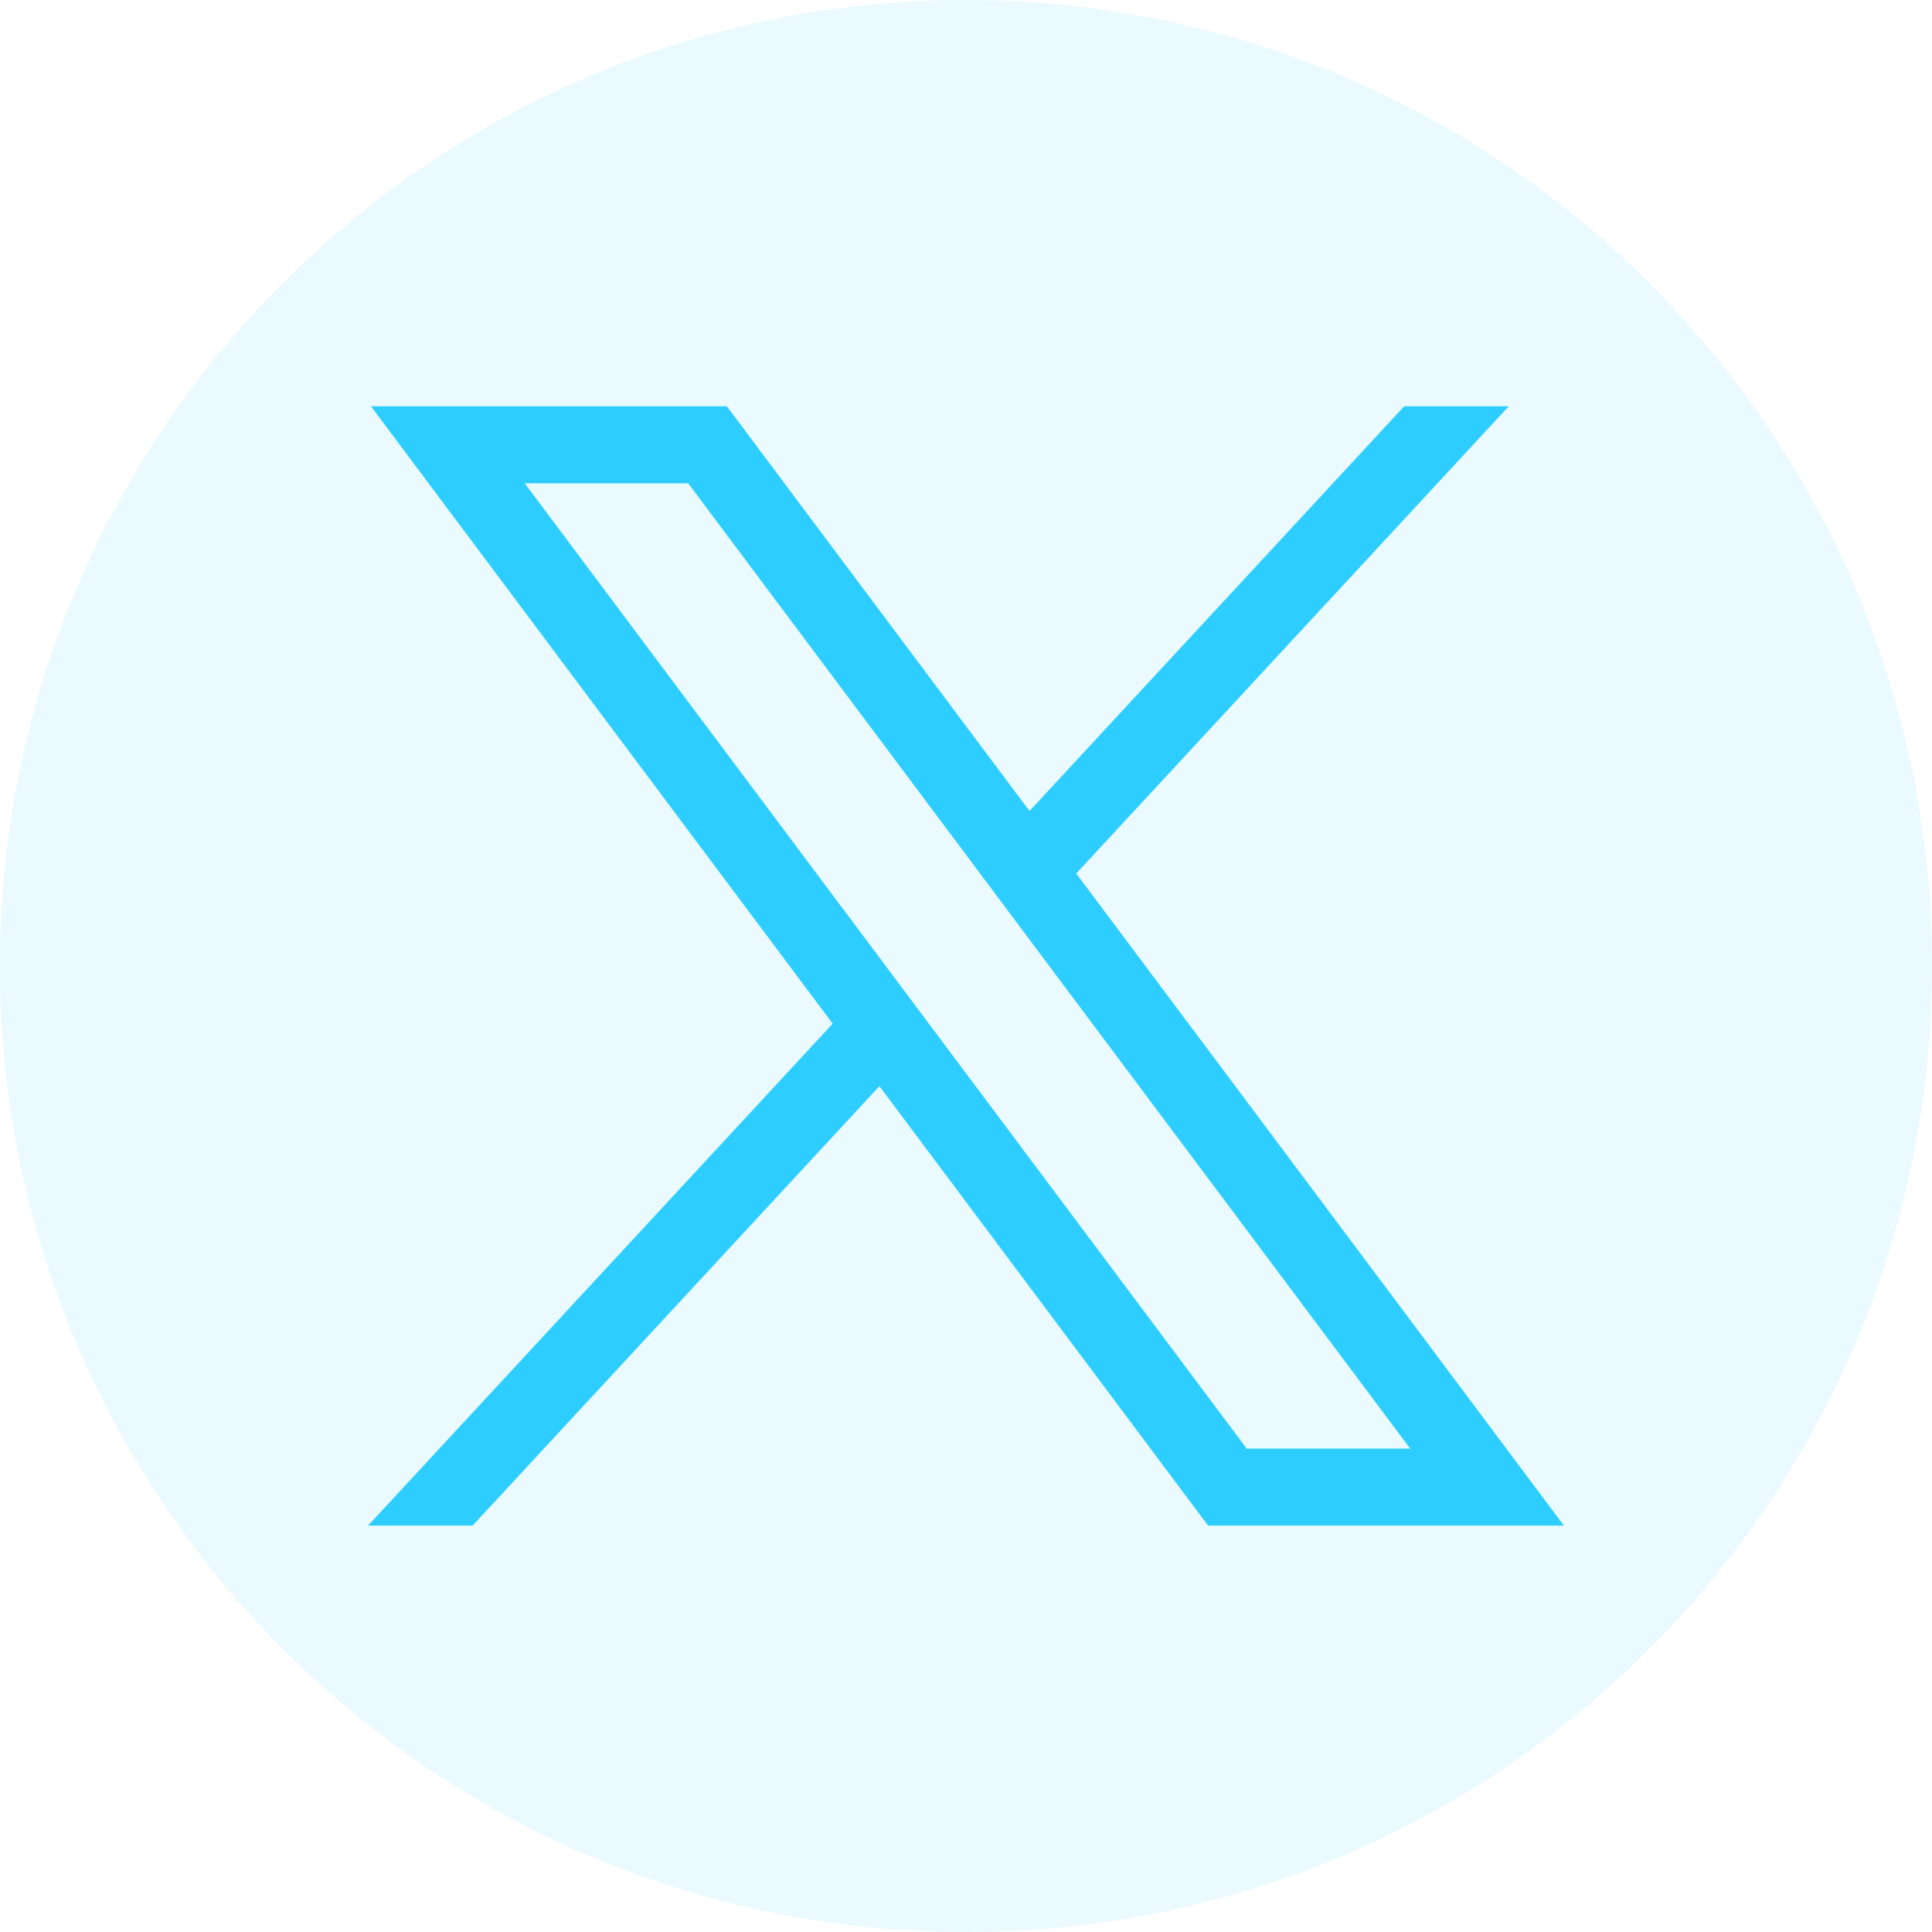
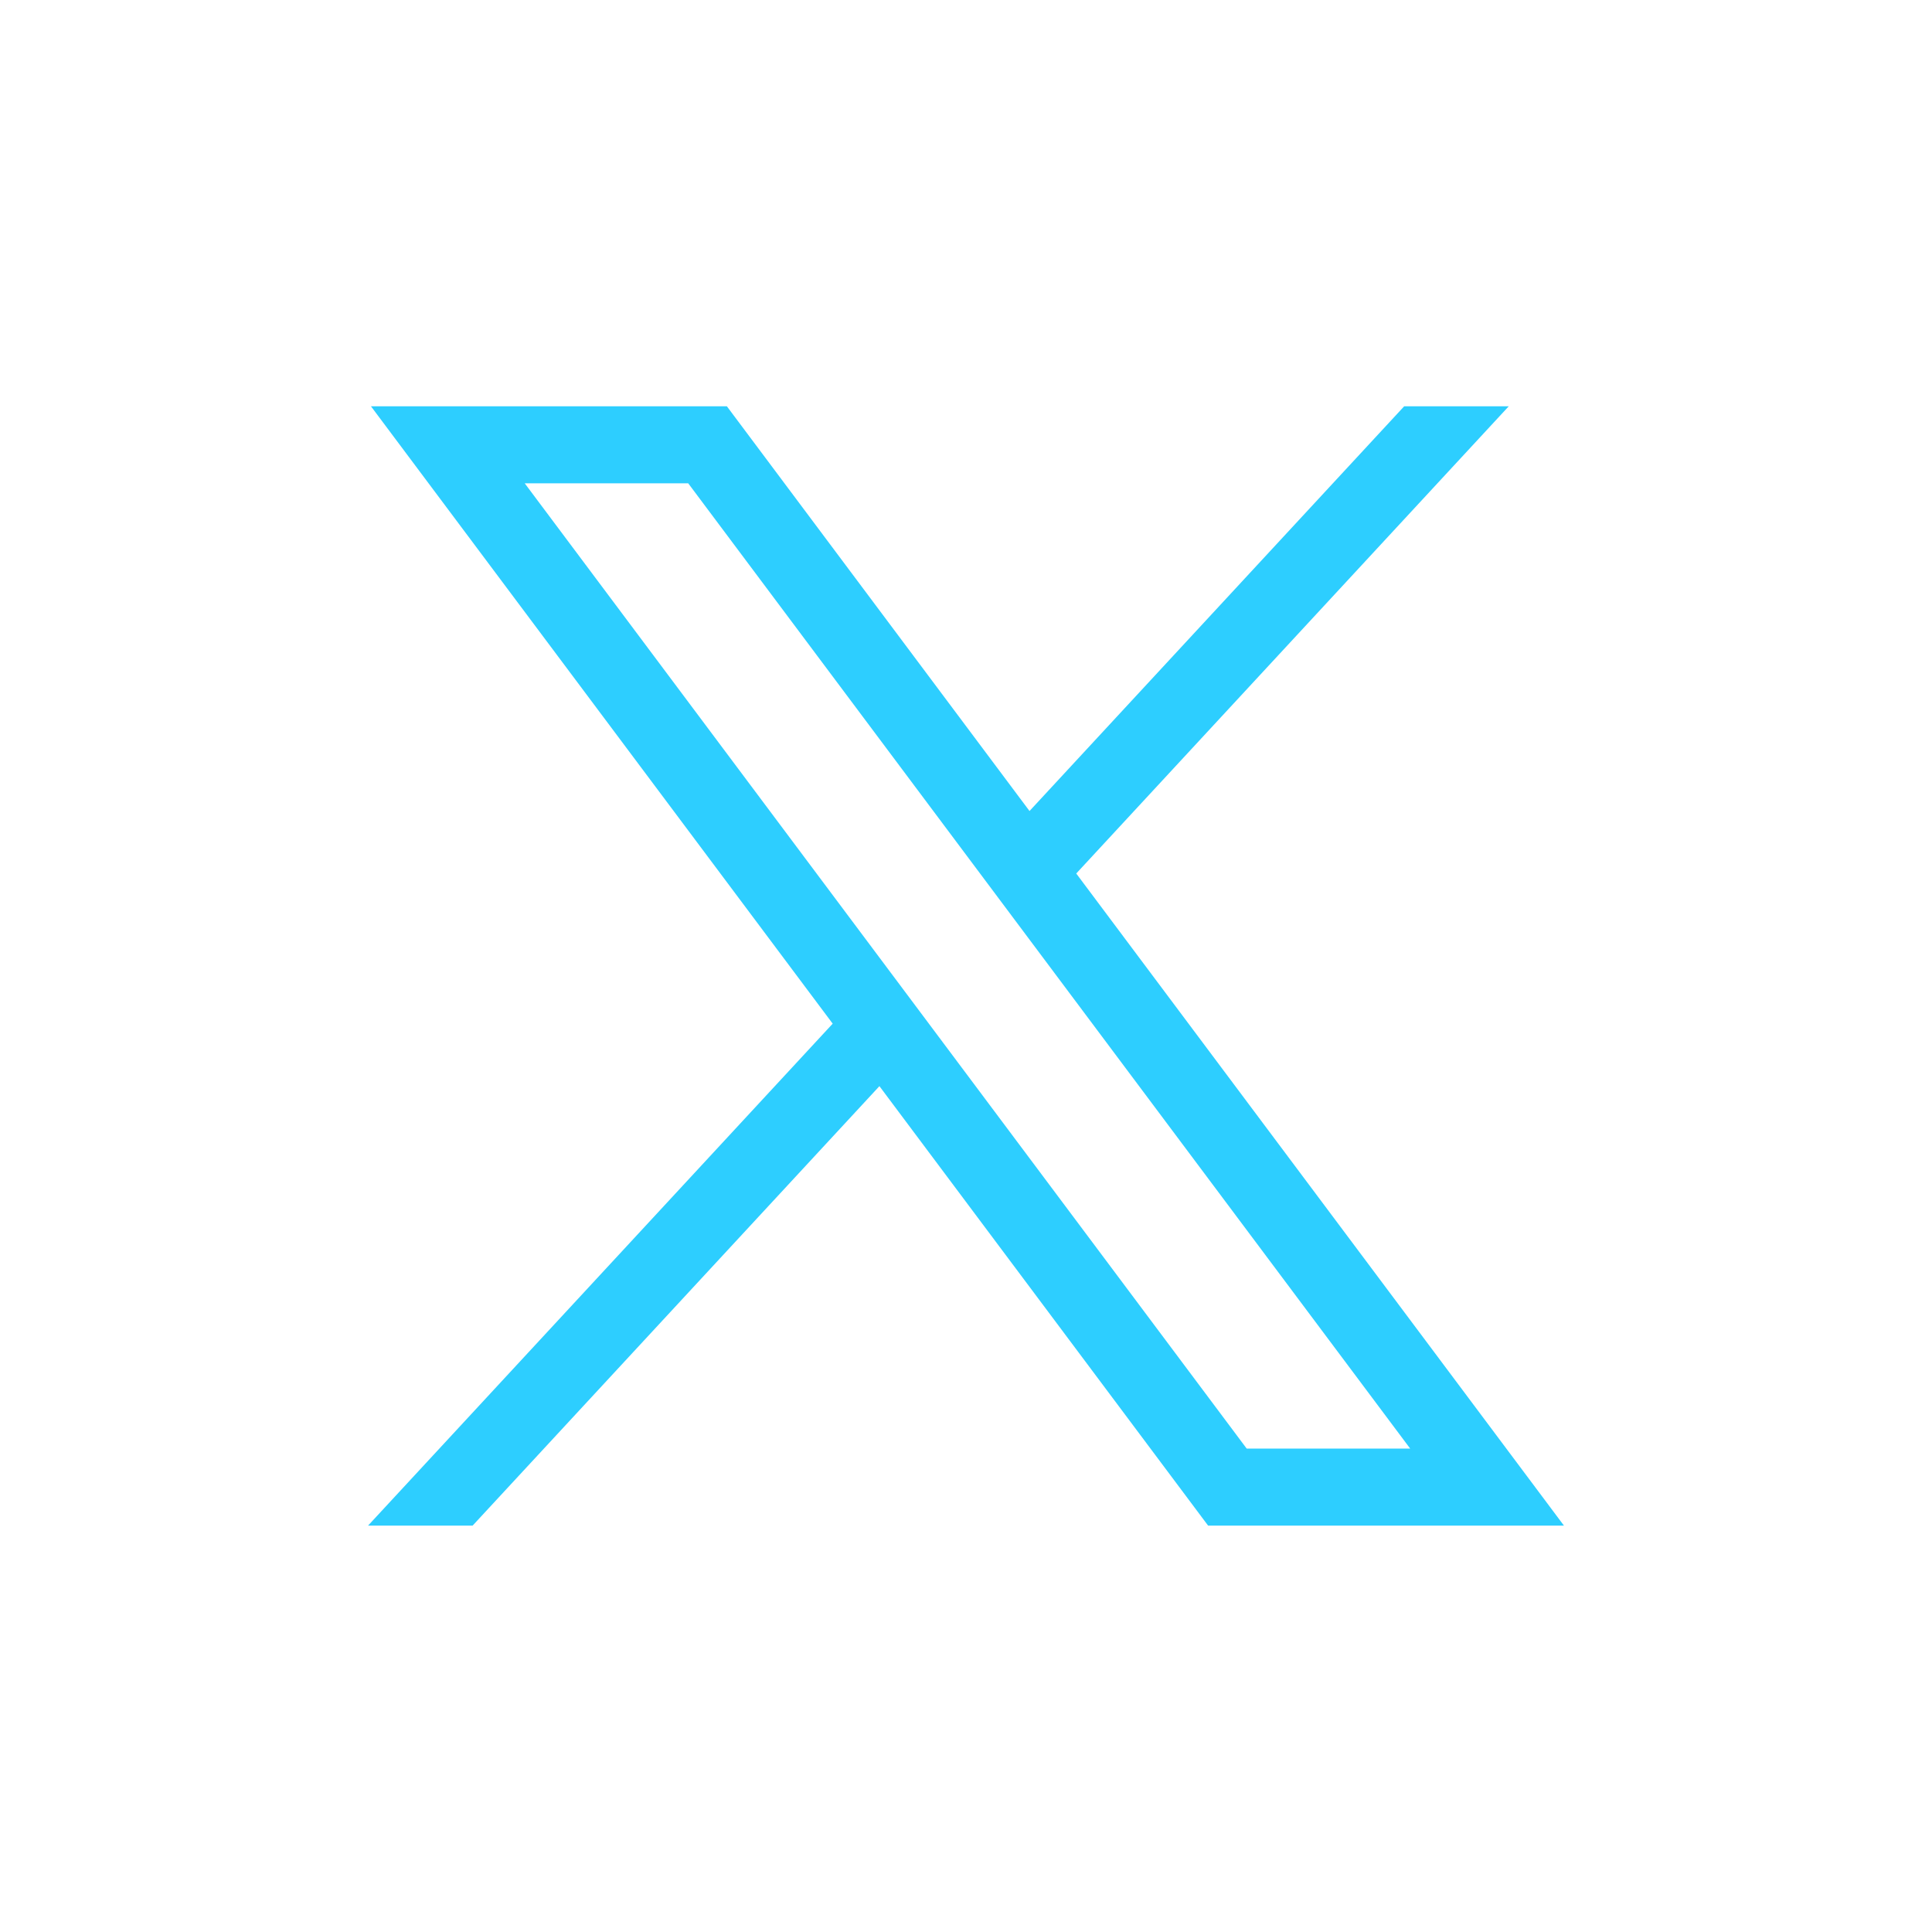
<svg xmlns="http://www.w3.org/2000/svg" width="32" height="32" viewBox="0 0 32 32" fill="none">
-   <path d="M16 32C24.837 32 32 24.837 32 16C32 7.163 24.837 0 16 0C7.163 0 0 7.163 0 16C0 24.837 7.163 32 16 32Z" fill="#2DCEFF" fill-opacity="0.1" />
  <path d="M6.144 6.729L13.792 16.955L6.096 25.269H7.828L14.566 17.99L20.01 25.269H25.904L17.826 14.468L24.99 6.729H23.258L17.052 13.433L12.039 6.729H6.144ZM8.691 8.005H11.399L23.357 23.993H20.649L8.691 8.005Z" fill="#2DCEFF" />
</svg>